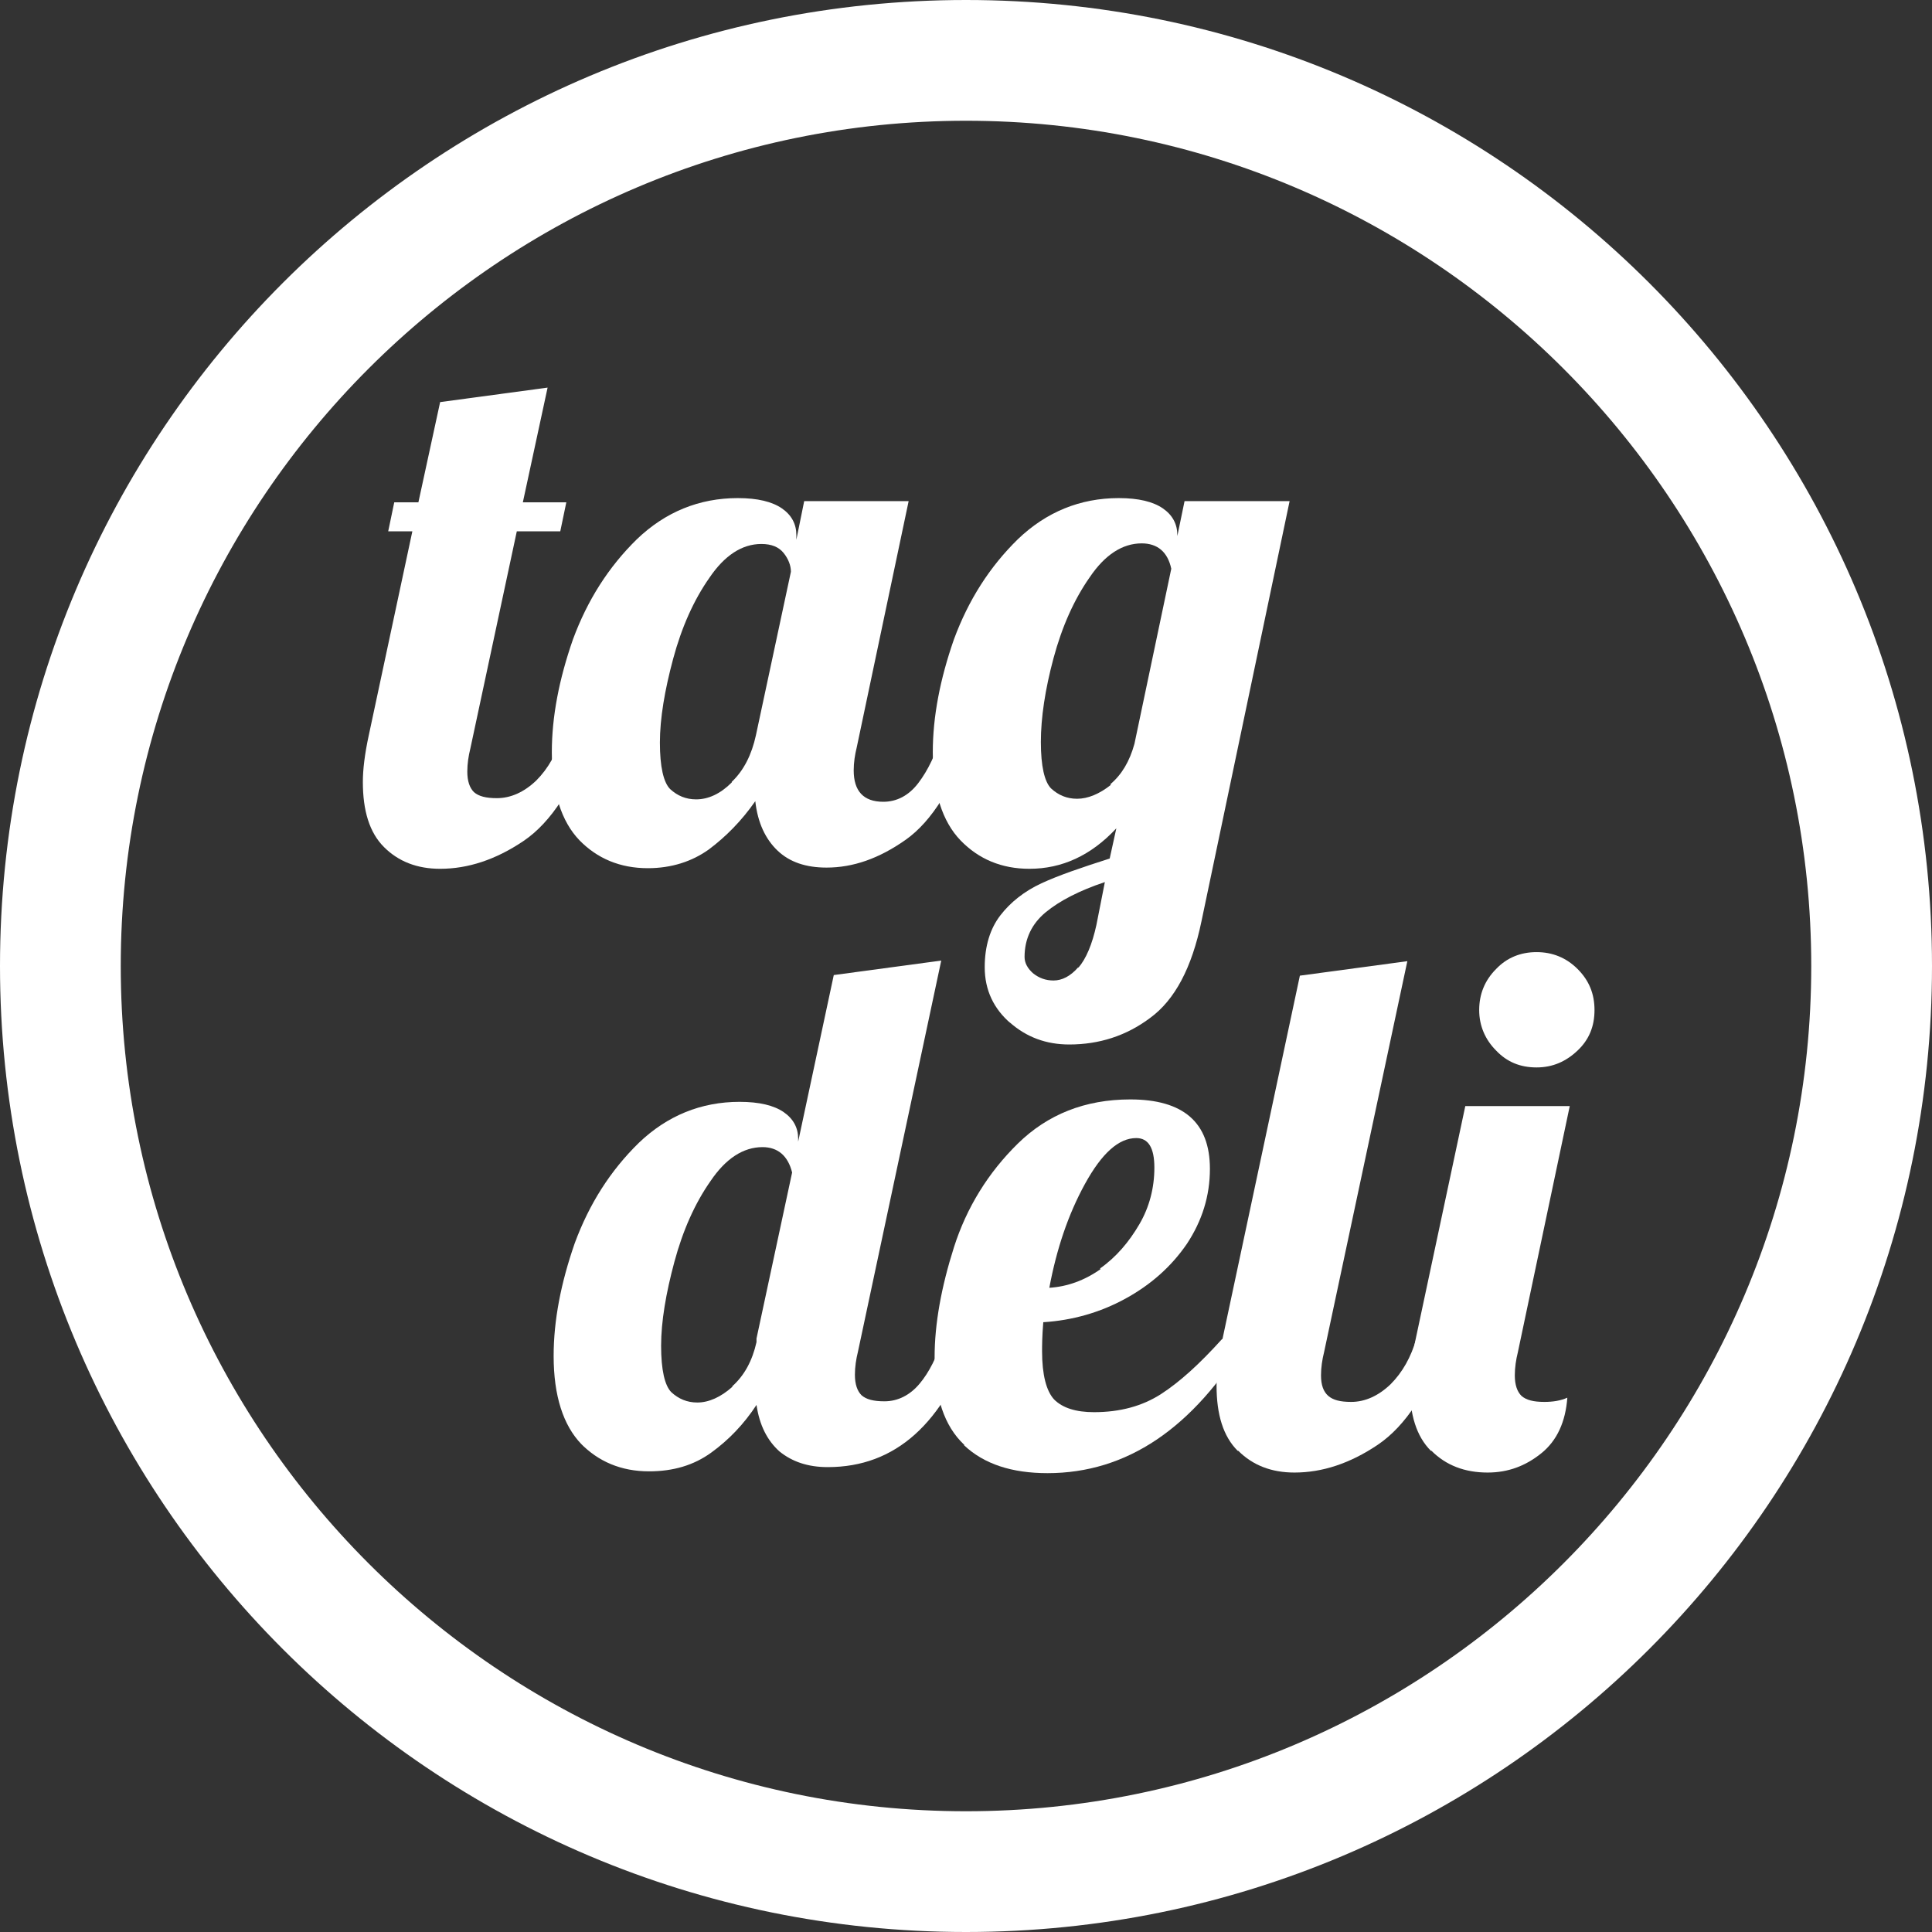
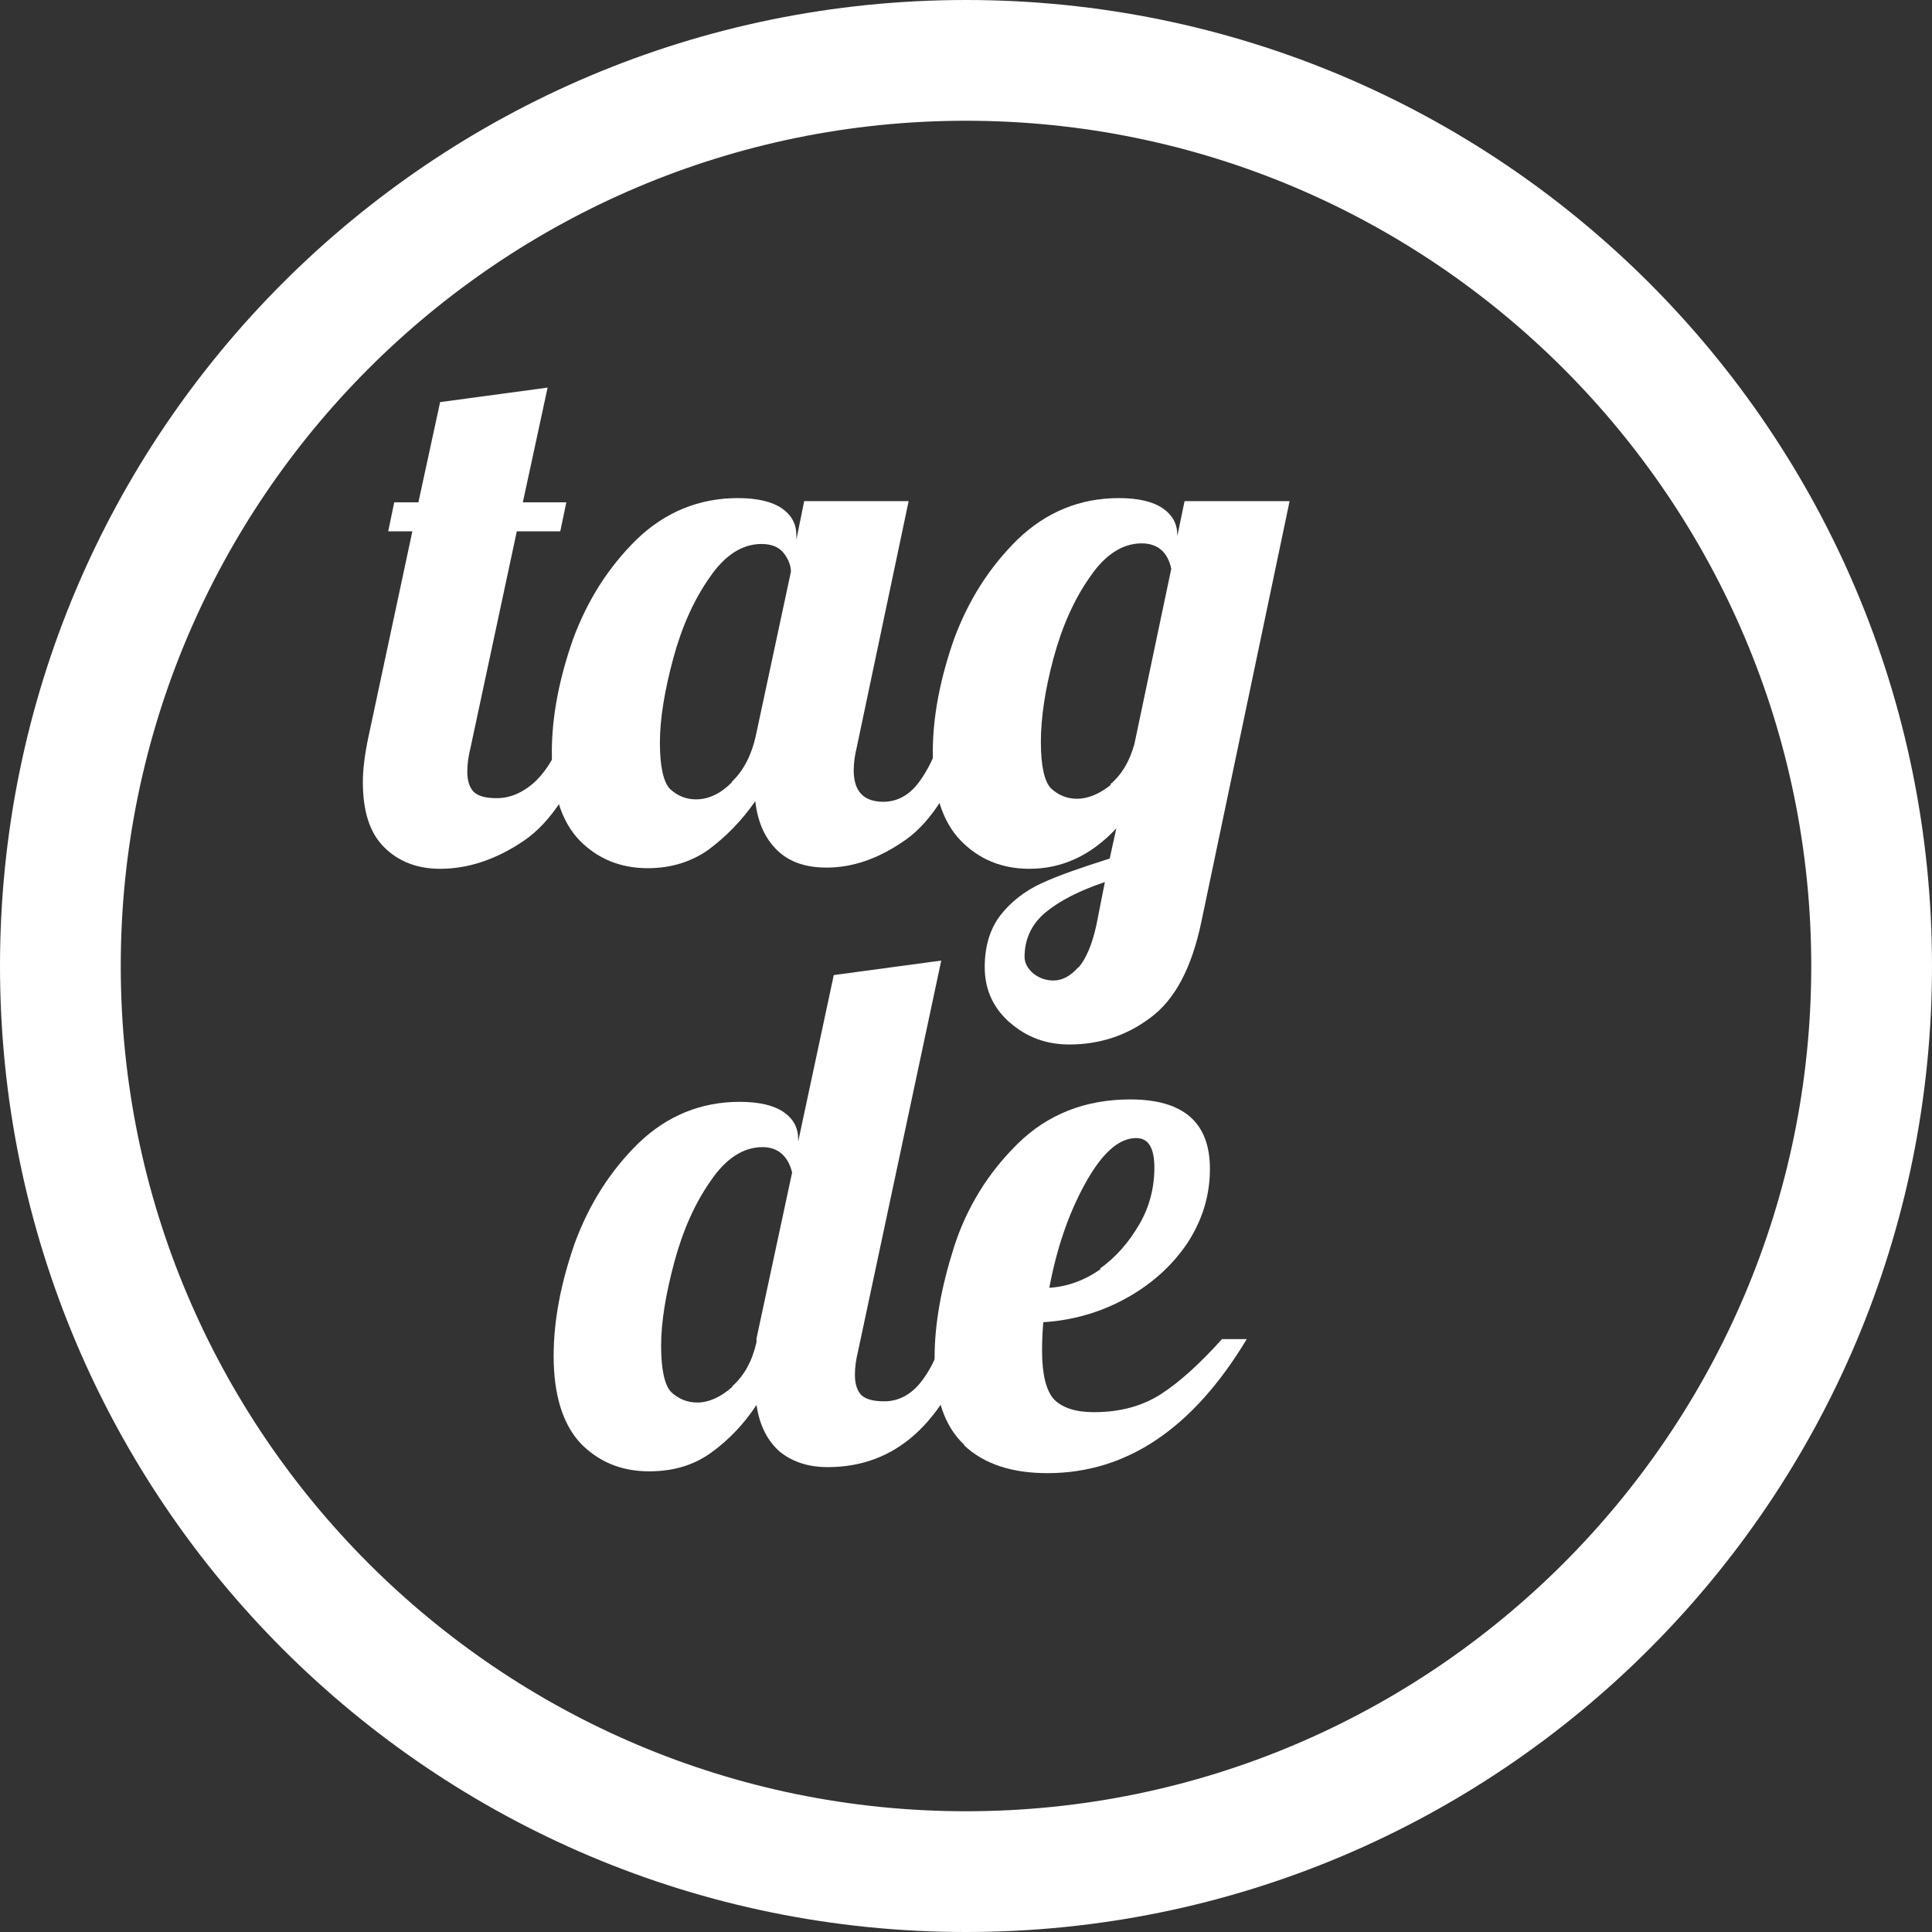
<svg xmlns="http://www.w3.org/2000/svg" id="a" data-name="Layer 1" viewBox="0 0 32 32">
  <rect x="0" y="0" width="32" height="32" fill="#333333" stroke="none" />
  <path d="M16,2c7.72,0,14,6.28,14,14s-6.28,14-14,14S2,23.72,2,16,8.28,2,16,2M16,0C7.16,0,0,7.16,0,16s7.16,16,16,16,16-7.16,16-16S24.84,0,16,0h0Z" style="fill: #fff; stroke-width: 0px;" />
  <g>
    <path d="M6.36,14.03c-.24-.24-.35-.6-.35-1.08,0-.2.03-.46.1-.78l.72-3.37h-.4l.1-.48h.4l.36-1.66,1.78-.24-.41,1.9h.72l-.1.48h-.72l-.77,3.6c-.03.12-.05.25-.05.38,0,.16.04.27.11.34.08.07.2.1.38.1.23,0,.45-.1.65-.29.2-.2.34-.45.43-.76h.5c-.3.86-.68,1.45-1.14,1.76-.46.31-.92.46-1.38.46-.38,0-.69-.12-.93-.36Z" style="fill: #fff; stroke-width: 0px;" />
    <path d="M9.6,13.92c-.3-.31-.46-.8-.46-1.46,0-.59.12-1.21.35-1.87.24-.65.59-1.2,1.06-1.66.47-.45,1.03-.68,1.67-.68.33,0,.57.06.73.17.16.11.24.26.24.44v.08l.13-.64h1.73l-.86,4.08c-.03.12-.05.25-.05.38,0,.34.16.52.49.52.22,0,.42-.1.58-.31s.29-.48.39-.82h.5c-.3.86-.66,1.45-1.1,1.76-.44.31-.87.46-1.31.46-.34,0-.61-.09-.81-.28-.2-.19-.33-.46-.37-.82-.23.33-.49.59-.77.8-.28.2-.62.31-1.01.31-.46,0-.84-.16-1.14-.47ZM12.12,12.95c.2-.19.33-.45.4-.77l.58-2.71c0-.1-.04-.21-.12-.31s-.2-.15-.37-.15c-.32,0-.61.19-.86.56-.26.37-.46.82-.6,1.34s-.22.99-.22,1.39.06.66.17.77c.12.11.26.17.43.17.2,0,.4-.09.59-.28Z" style="fill: #fff; stroke-width: 0px;" />
    <path d="M16.74,16.95c-.28-.24-.43-.55-.43-.93,0-.35.09-.64.26-.86s.4-.4.68-.53c.28-.13.66-.26,1.13-.41l.11-.5c-.42.45-.9.67-1.44.67-.46,0-.84-.16-1.14-.47-.3-.31-.46-.8-.46-1.46,0-.59.12-1.21.35-1.87.24-.65.59-1.2,1.06-1.66.47-.45,1.03-.68,1.67-.68.33,0,.57.06.73.17.16.11.24.26.24.44v.02l.12-.58h1.74l-1.46,6.96c-.16.77-.44,1.3-.85,1.6-.4.3-.85.44-1.34.44-.38,0-.71-.12-.99-.37ZM17.86,16.03c.13-.15.23-.39.3-.71l.14-.71c-.42.14-.75.31-.98.5-.23.19-.35.44-.35.74,0,.1.05.19.14.27.1.08.21.12.34.12.14,0,.28-.07.41-.22ZM18.39,12.99c.19-.16.32-.38.4-.67l.61-2.9c-.06-.28-.23-.42-.49-.42-.32,0-.61.19-.86.56-.26.37-.46.82-.6,1.34-.14.52-.21.99-.21,1.39s.06.66.17.77c.12.11.26.17.43.17.18,0,.37-.08.56-.23Z" style="fill: #fff; stroke-width: 0px;" />
    <path d="M9.63,23.92c-.3-.31-.46-.8-.46-1.46,0-.59.12-1.21.35-1.87.24-.65.59-1.2,1.06-1.66.47-.45,1.03-.68,1.67-.68.33,0,.57.06.73.17.16.11.24.26.24.44v.05l.59-2.76,1.78-.24-1.38,6.48c-.03.12-.05.25-.05.38,0,.16.04.27.11.34.08.07.2.1.38.1.22,0,.42-.1.58-.29.16-.19.29-.45.39-.77h.5c-.49,1.43-1.29,2.15-2.41,2.15-.33,0-.59-.09-.8-.26-.2-.18-.33-.43-.38-.77-.21.32-.46.58-.75.79s-.63.31-1.03.31c-.46,0-.84-.16-1.14-.47ZM12.13,22.96c.2-.18.33-.42.4-.73v-.06l.59-2.75c-.07-.28-.24-.42-.49-.42-.32,0-.61.19-.86.56-.26.37-.46.82-.6,1.34-.14.52-.22.99-.22,1.39s.06.66.17.77c.12.11.26.17.43.17.19,0,.39-.09.58-.26Z" style="fill: #fff; stroke-width: 0px;" />
    <path d="M15.97,23.93c-.33-.31-.49-.79-.49-1.45,0-.55.11-1.16.32-1.82s.57-1.24,1.06-1.72c.49-.48,1.11-.73,1.86-.73.88,0,1.32.38,1.32,1.15,0,.45-.13.86-.38,1.24-.26.38-.6.68-1.02.91-.42.23-.88.36-1.36.39-.02.24-.02.4-.02.48,0,.39.07.66.2.8.14.14.36.21.66.21.43,0,.8-.1,1.11-.3.31-.2.64-.5,1.01-.91h.41c-.89,1.48-1.99,2.22-3.3,2.22-.59,0-1.05-.15-1.38-.46ZM18.22,21.01c.27-.19.48-.44.65-.73s.25-.61.25-.94-.1-.49-.3-.49c-.29,0-.57.25-.85.76s-.47,1.08-.59,1.72c.3-.02.58-.12.85-.31Z" style="fill: #fff; stroke-width: 0px;" />
-     <path d="M20.5,24.03c-.24-.24-.35-.6-.35-1.08,0-.2.03-.46.1-.78l1.28-6.01,1.78-.24-1.38,6.48c-.03.12-.05.25-.05.38,0,.16.04.27.12.34.08.07.2.1.38.1.23,0,.45-.1.65-.29.2-.2.34-.45.43-.76h.5c-.29.86-.68,1.45-1.14,1.76-.46.31-.92.46-1.38.46-.38,0-.69-.12-.93-.36Z" style="fill: #fff; stroke-width: 0px;" />
-     <path d="M23.7,24.03c-.24-.24-.35-.6-.35-1.08,0-.2.03-.46.1-.78l.82-3.85h1.73l-.86,4.08c-.03.12-.05.25-.05.38,0,.16.04.27.11.34.08.07.2.1.38.1.14,0,.27-.02.38-.07-.03.4-.17.71-.43.92s-.55.32-.89.32c-.38,0-.69-.12-.93-.36ZM24.78,17.4c-.18-.18-.28-.41-.28-.67s.09-.49.28-.68c.18-.19.41-.28.67-.28s.49.09.68.28c.19.19.28.41.28.68s-.09.49-.28.67c-.19.18-.41.28-.68.28s-.49-.09-.67-.28Z" style="fill: #fff; stroke-width: 0px;" />
  </g>
</svg>